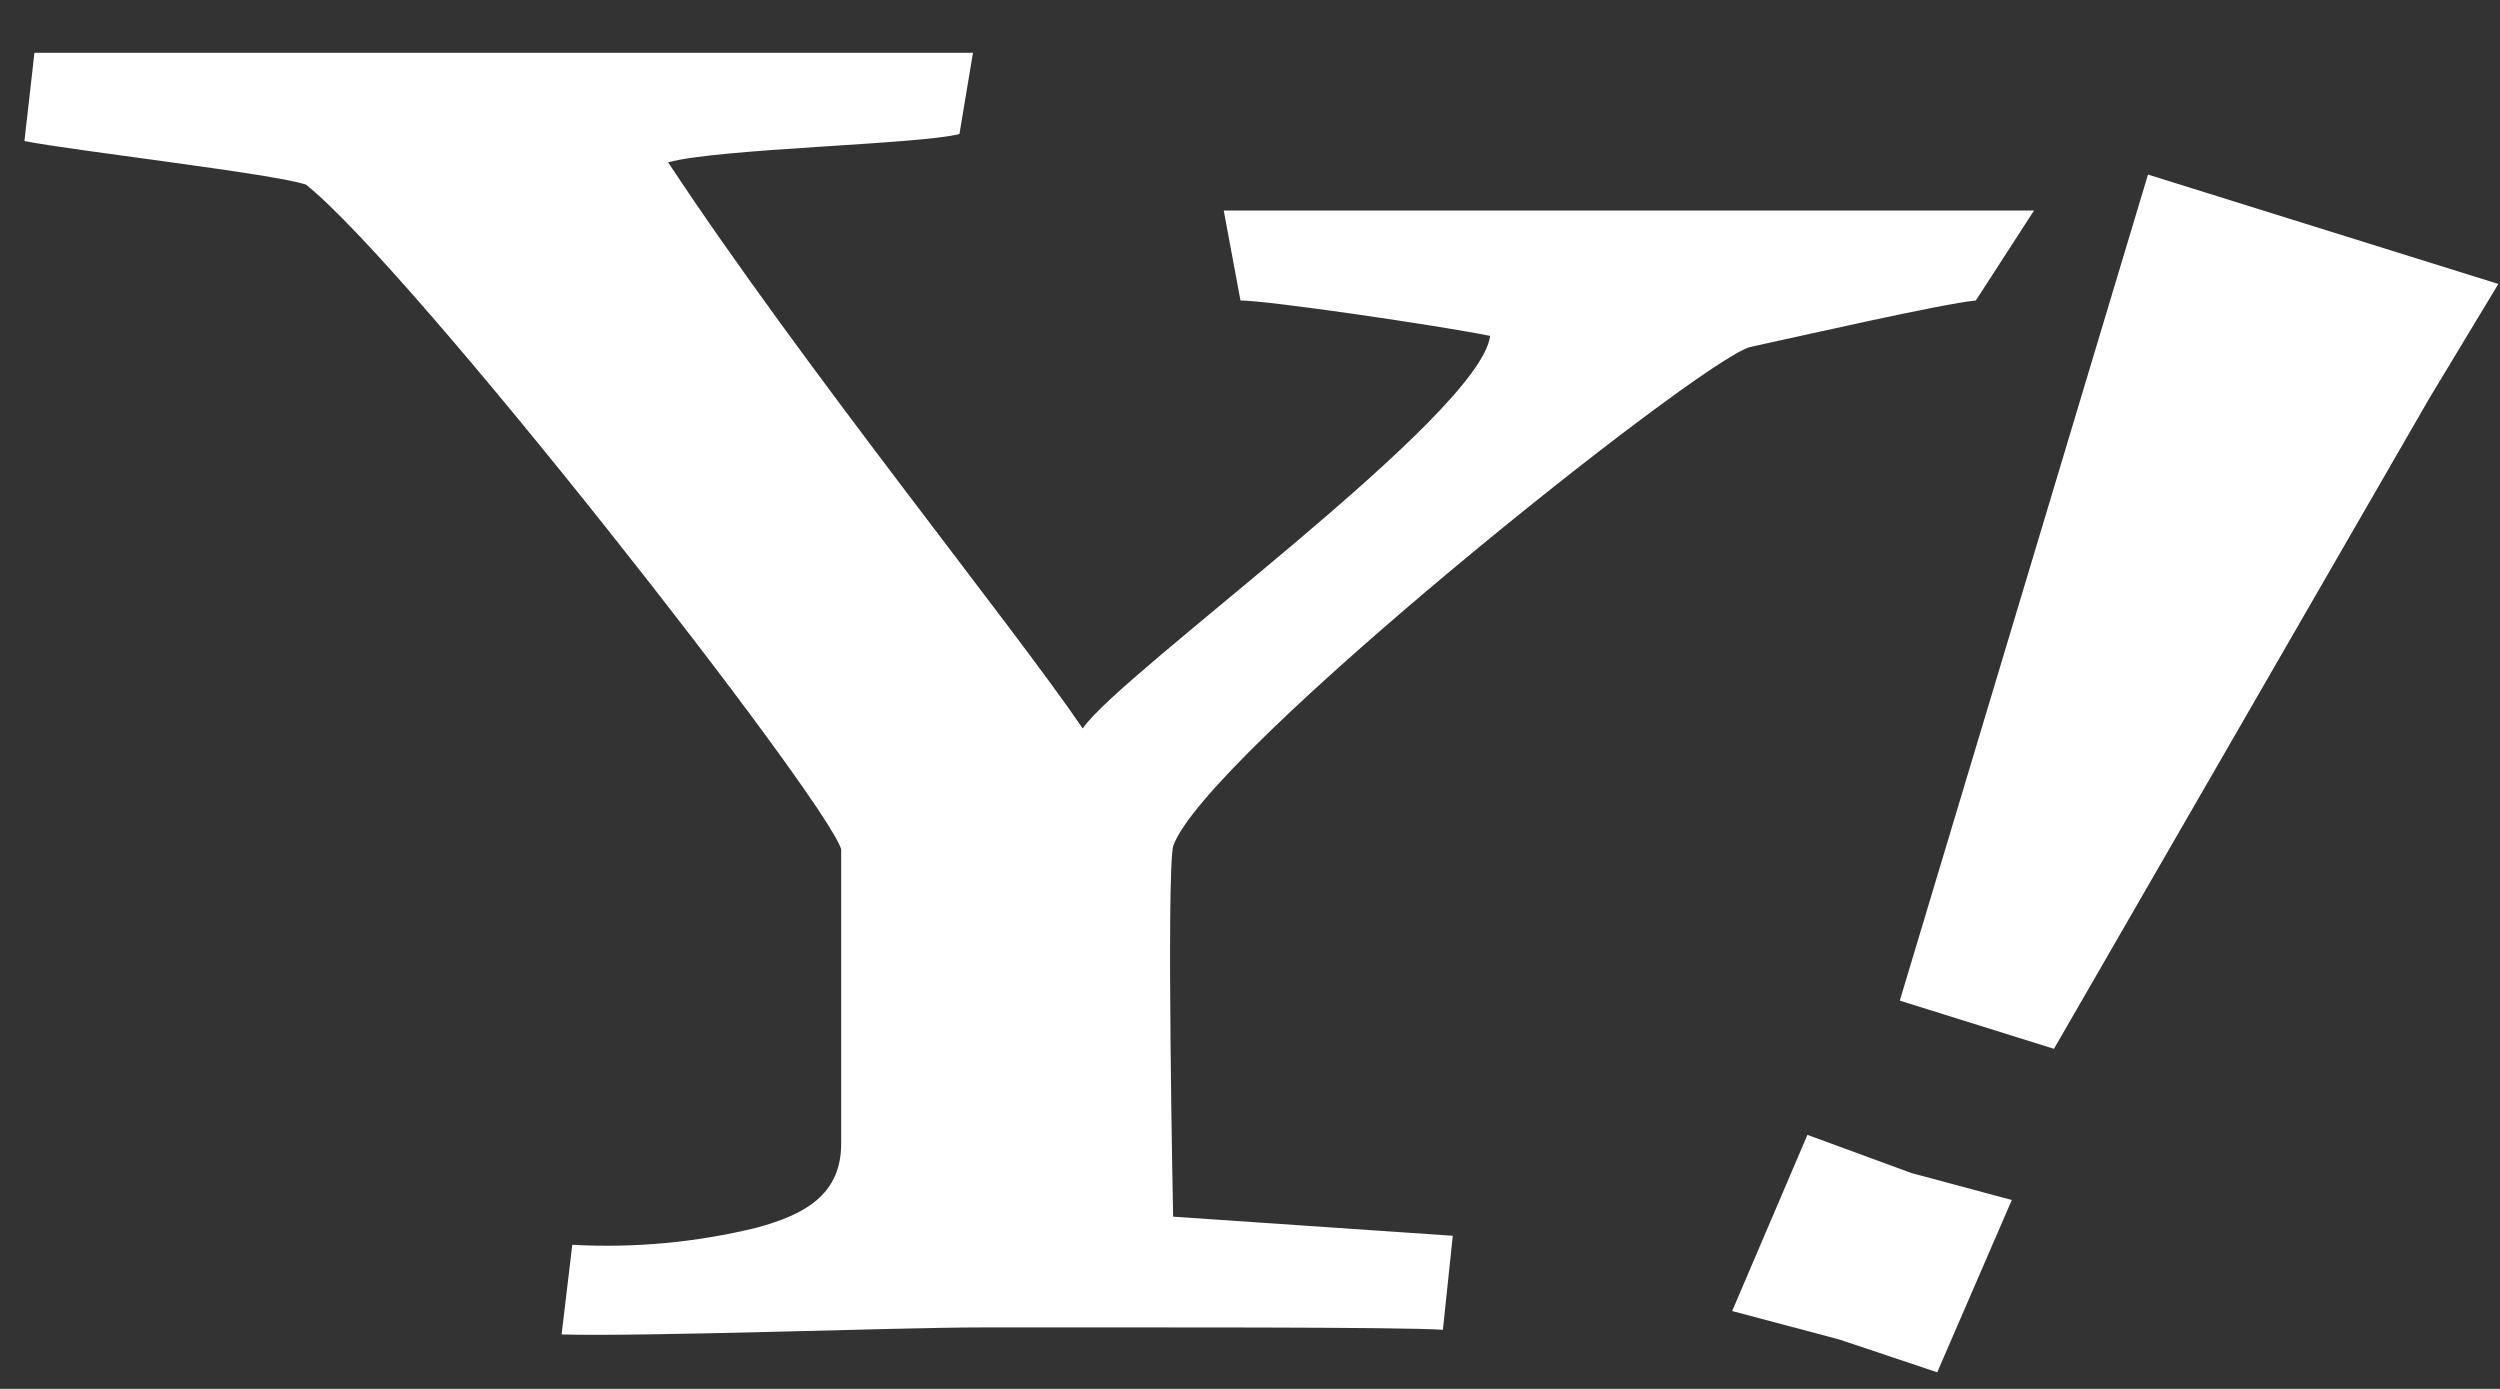
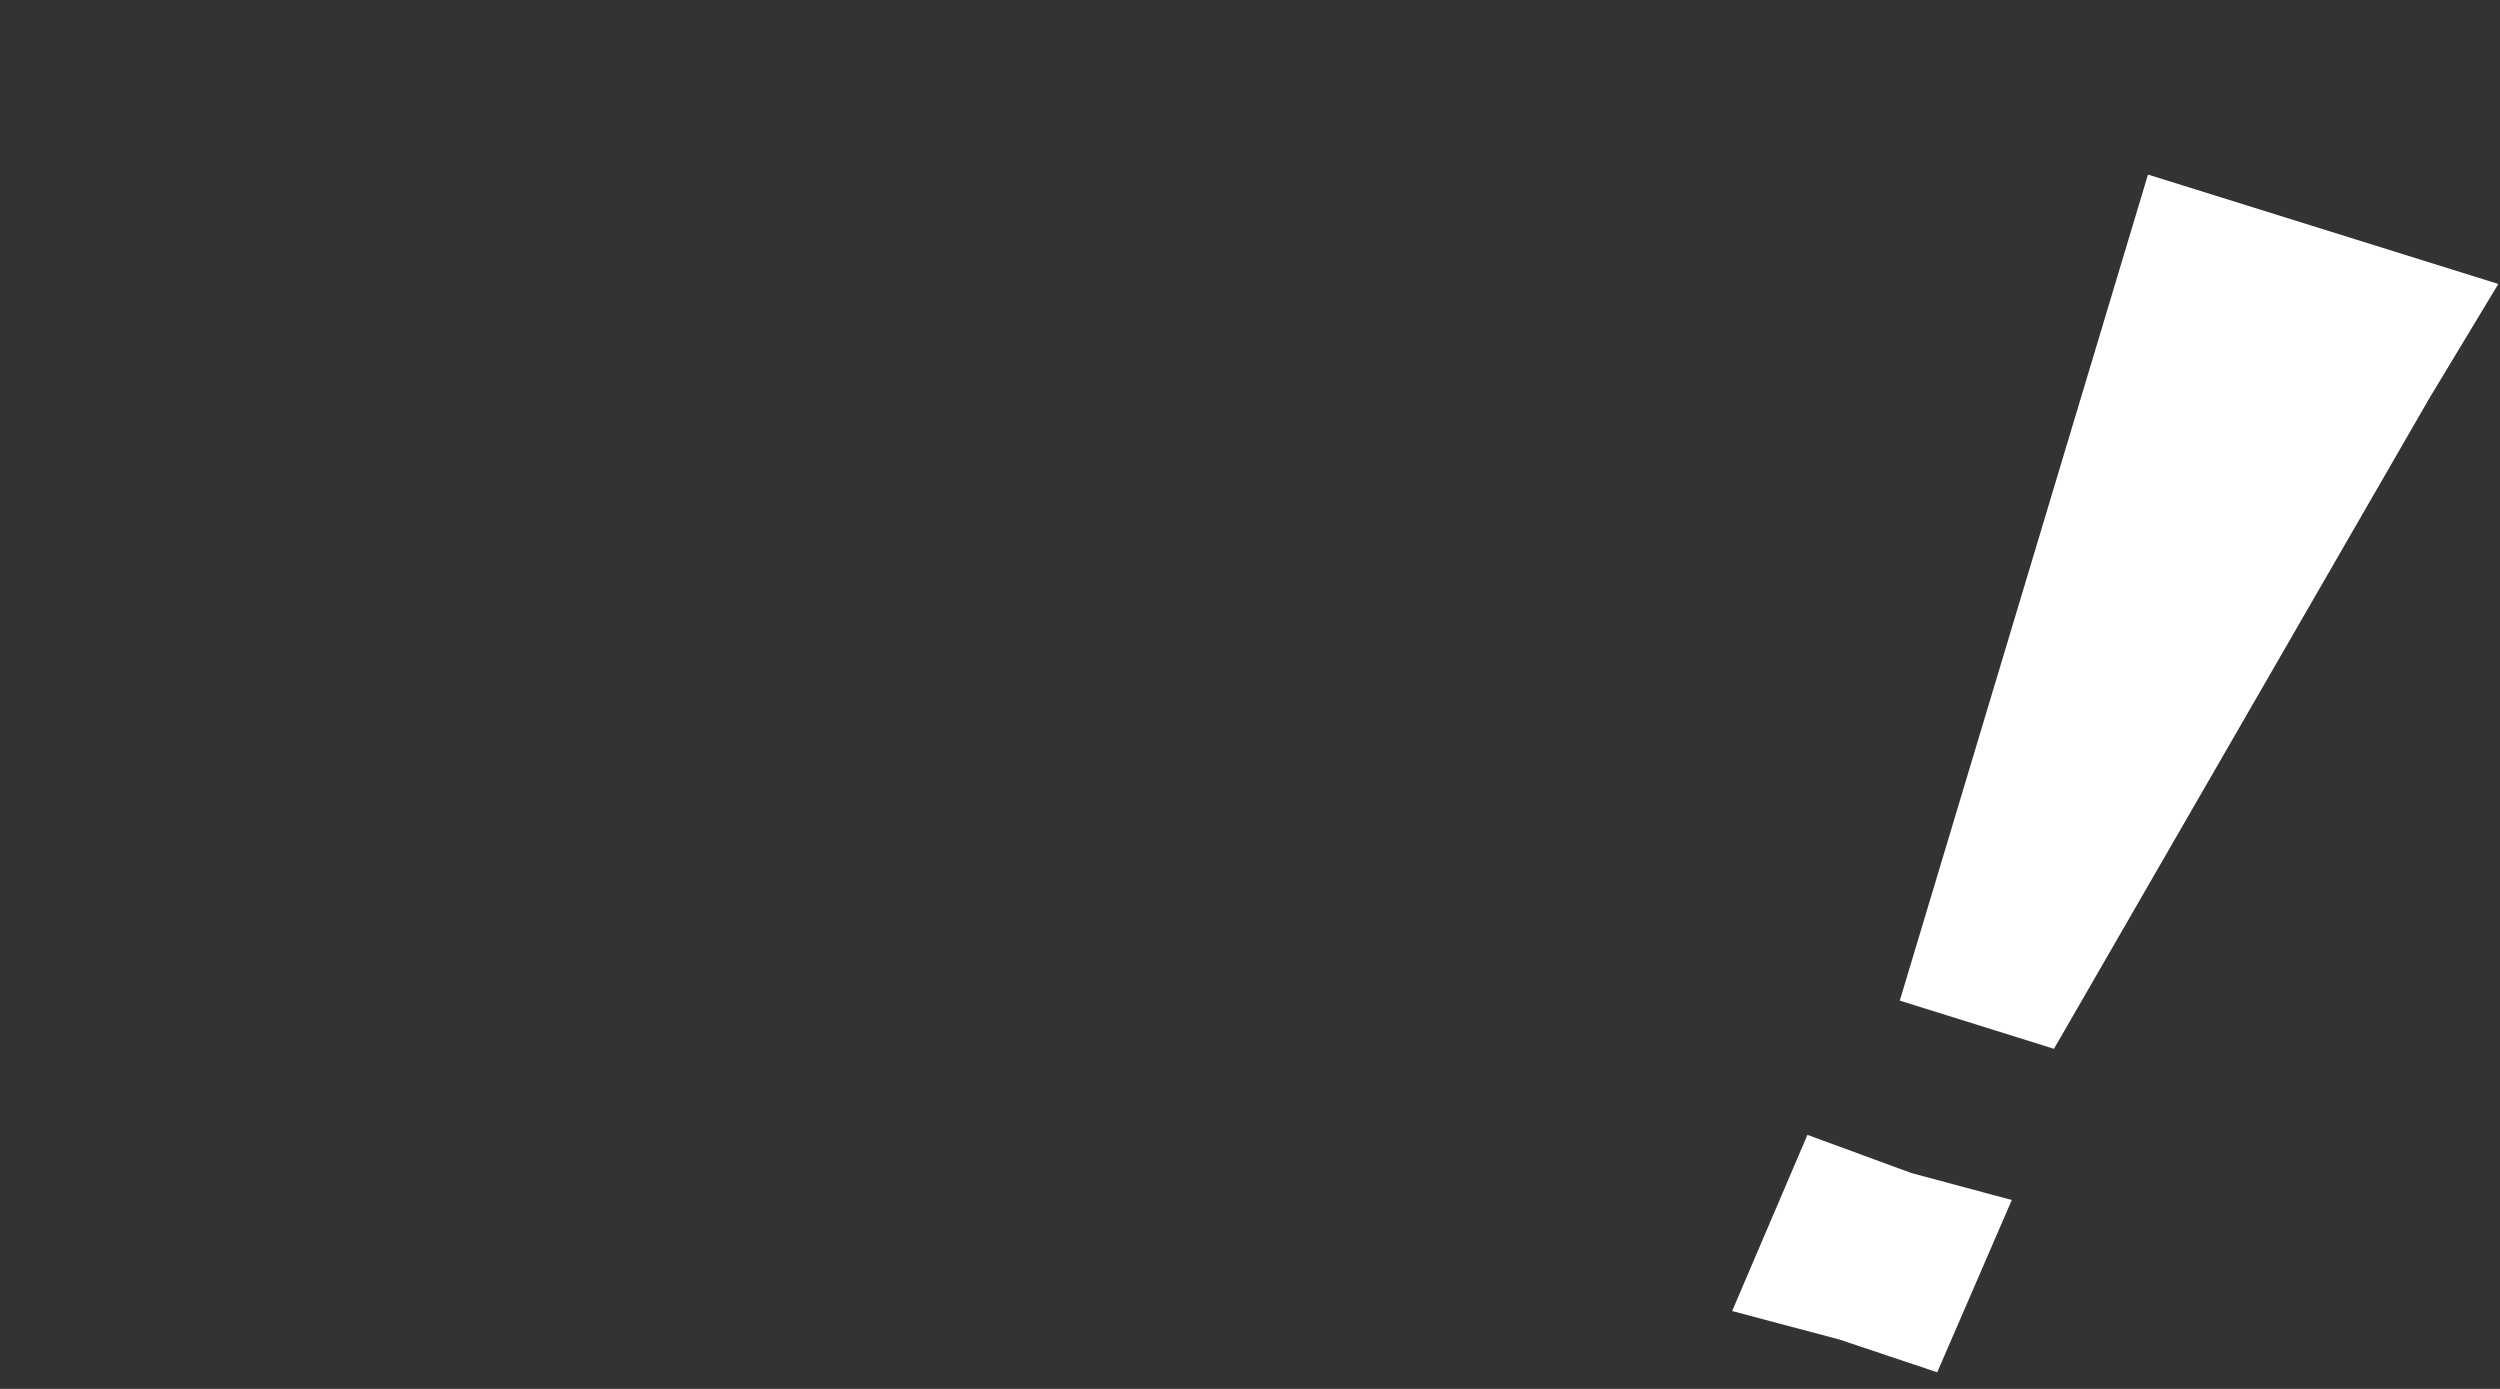
<svg xmlns="http://www.w3.org/2000/svg" fill="none" height="20" viewBox="0 0 36 20" width="36">
  <rect x="0" y="0" width="36" height="20" fill="#333333" stroke="none" />
  <g fill="#fff">
-     <path d="m28.452 4.327c-.496.049-2.558.52-3.251.67-.742.204-7.863 5.888-8.308 7.189-.099.454 0 5.334 0 5.334l4.027.275-.142 1.354c-.58-.042-4.316-.034-6.656-.034-1.187 0-4.816.135-6.035.101l.154-1.291c.89.049 1.782-.033 2.649-.245.723-.194 1.223-.491 1.223-1.212v-4.24c-.241-.756-6.17-8.342-7.706-9.569-.443-.155-3.372-.491-4.055-.628l.144-1.271h13.515l-.195 1.17c-.592.152-3.453.206-4.195.407 1.927 2.925 4.98 6.691 5.97 8.153.542-.8 5.72-4.5 5.867-5.653-.742-.15-3.201-.51-3.595-.51l-.241-1.295h11.668z" />
    <path d="m26.487 19.289-1.544-.41 1.084-2.537 1.498.55 1.445.388-1.074 2.481zm3.09-4.186-2.22-.694 3.574-11.895 5.045 1.575-.992 1.644z" />
  </g>
</svg>